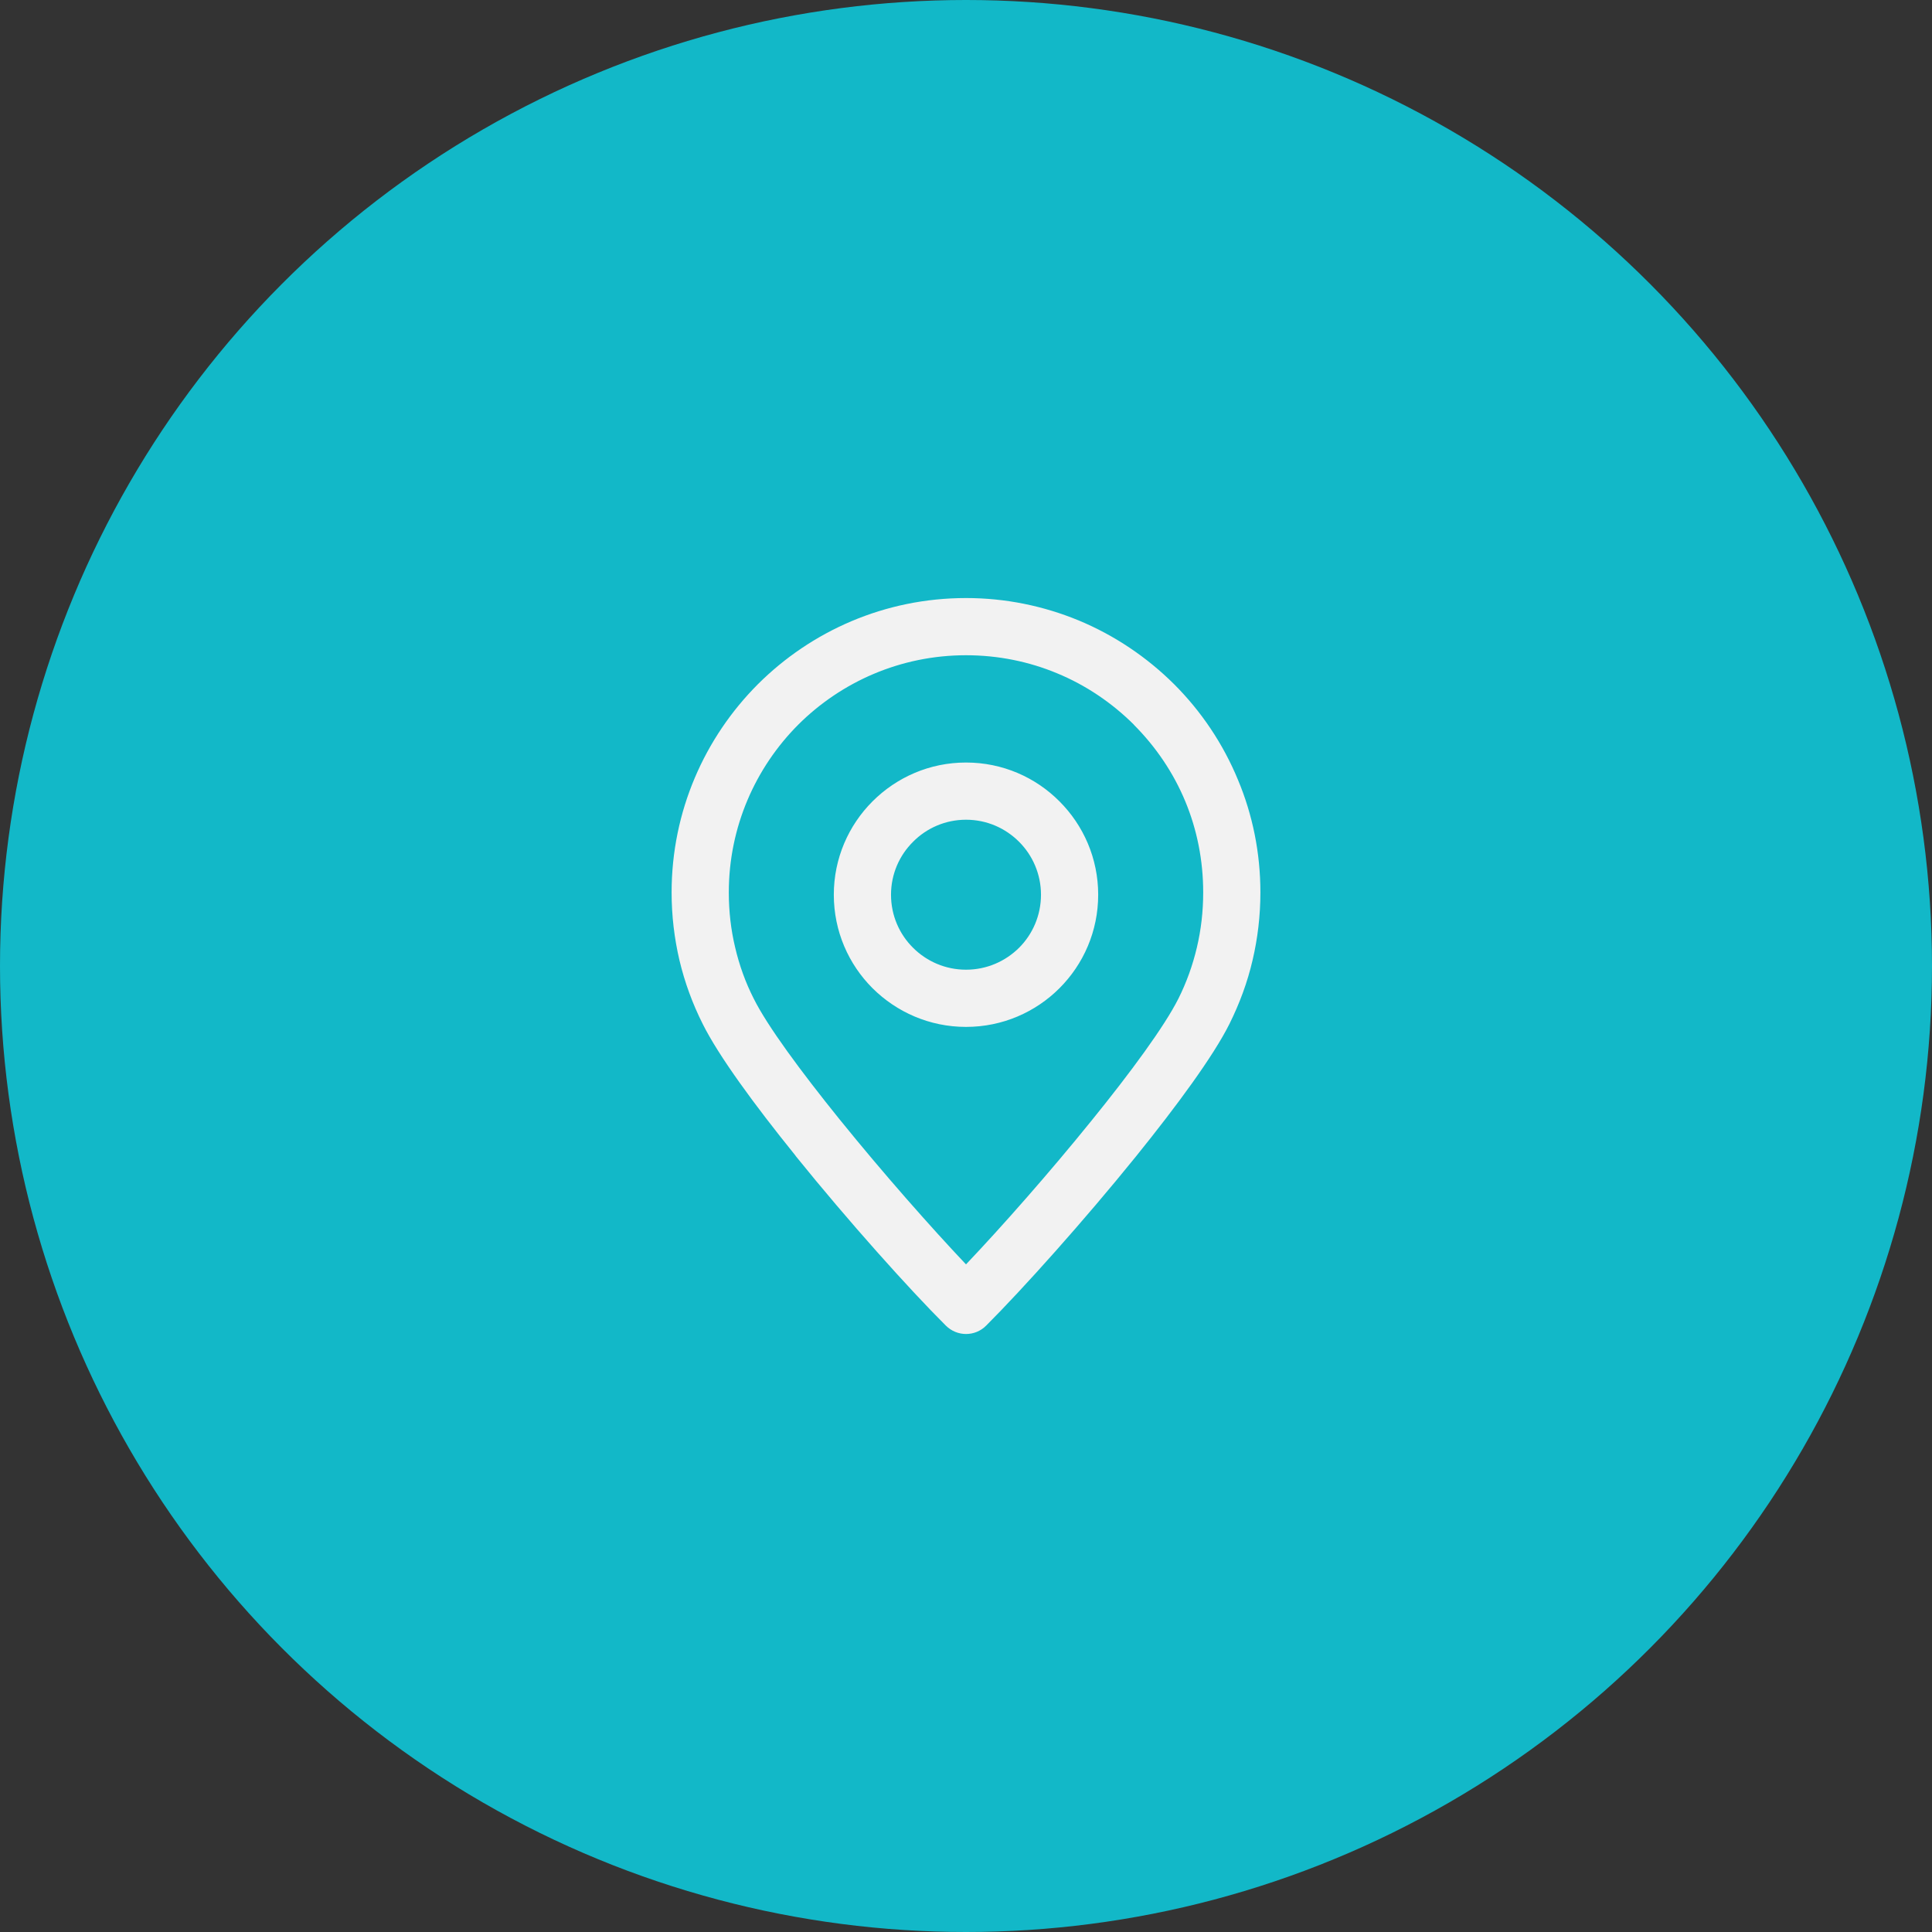
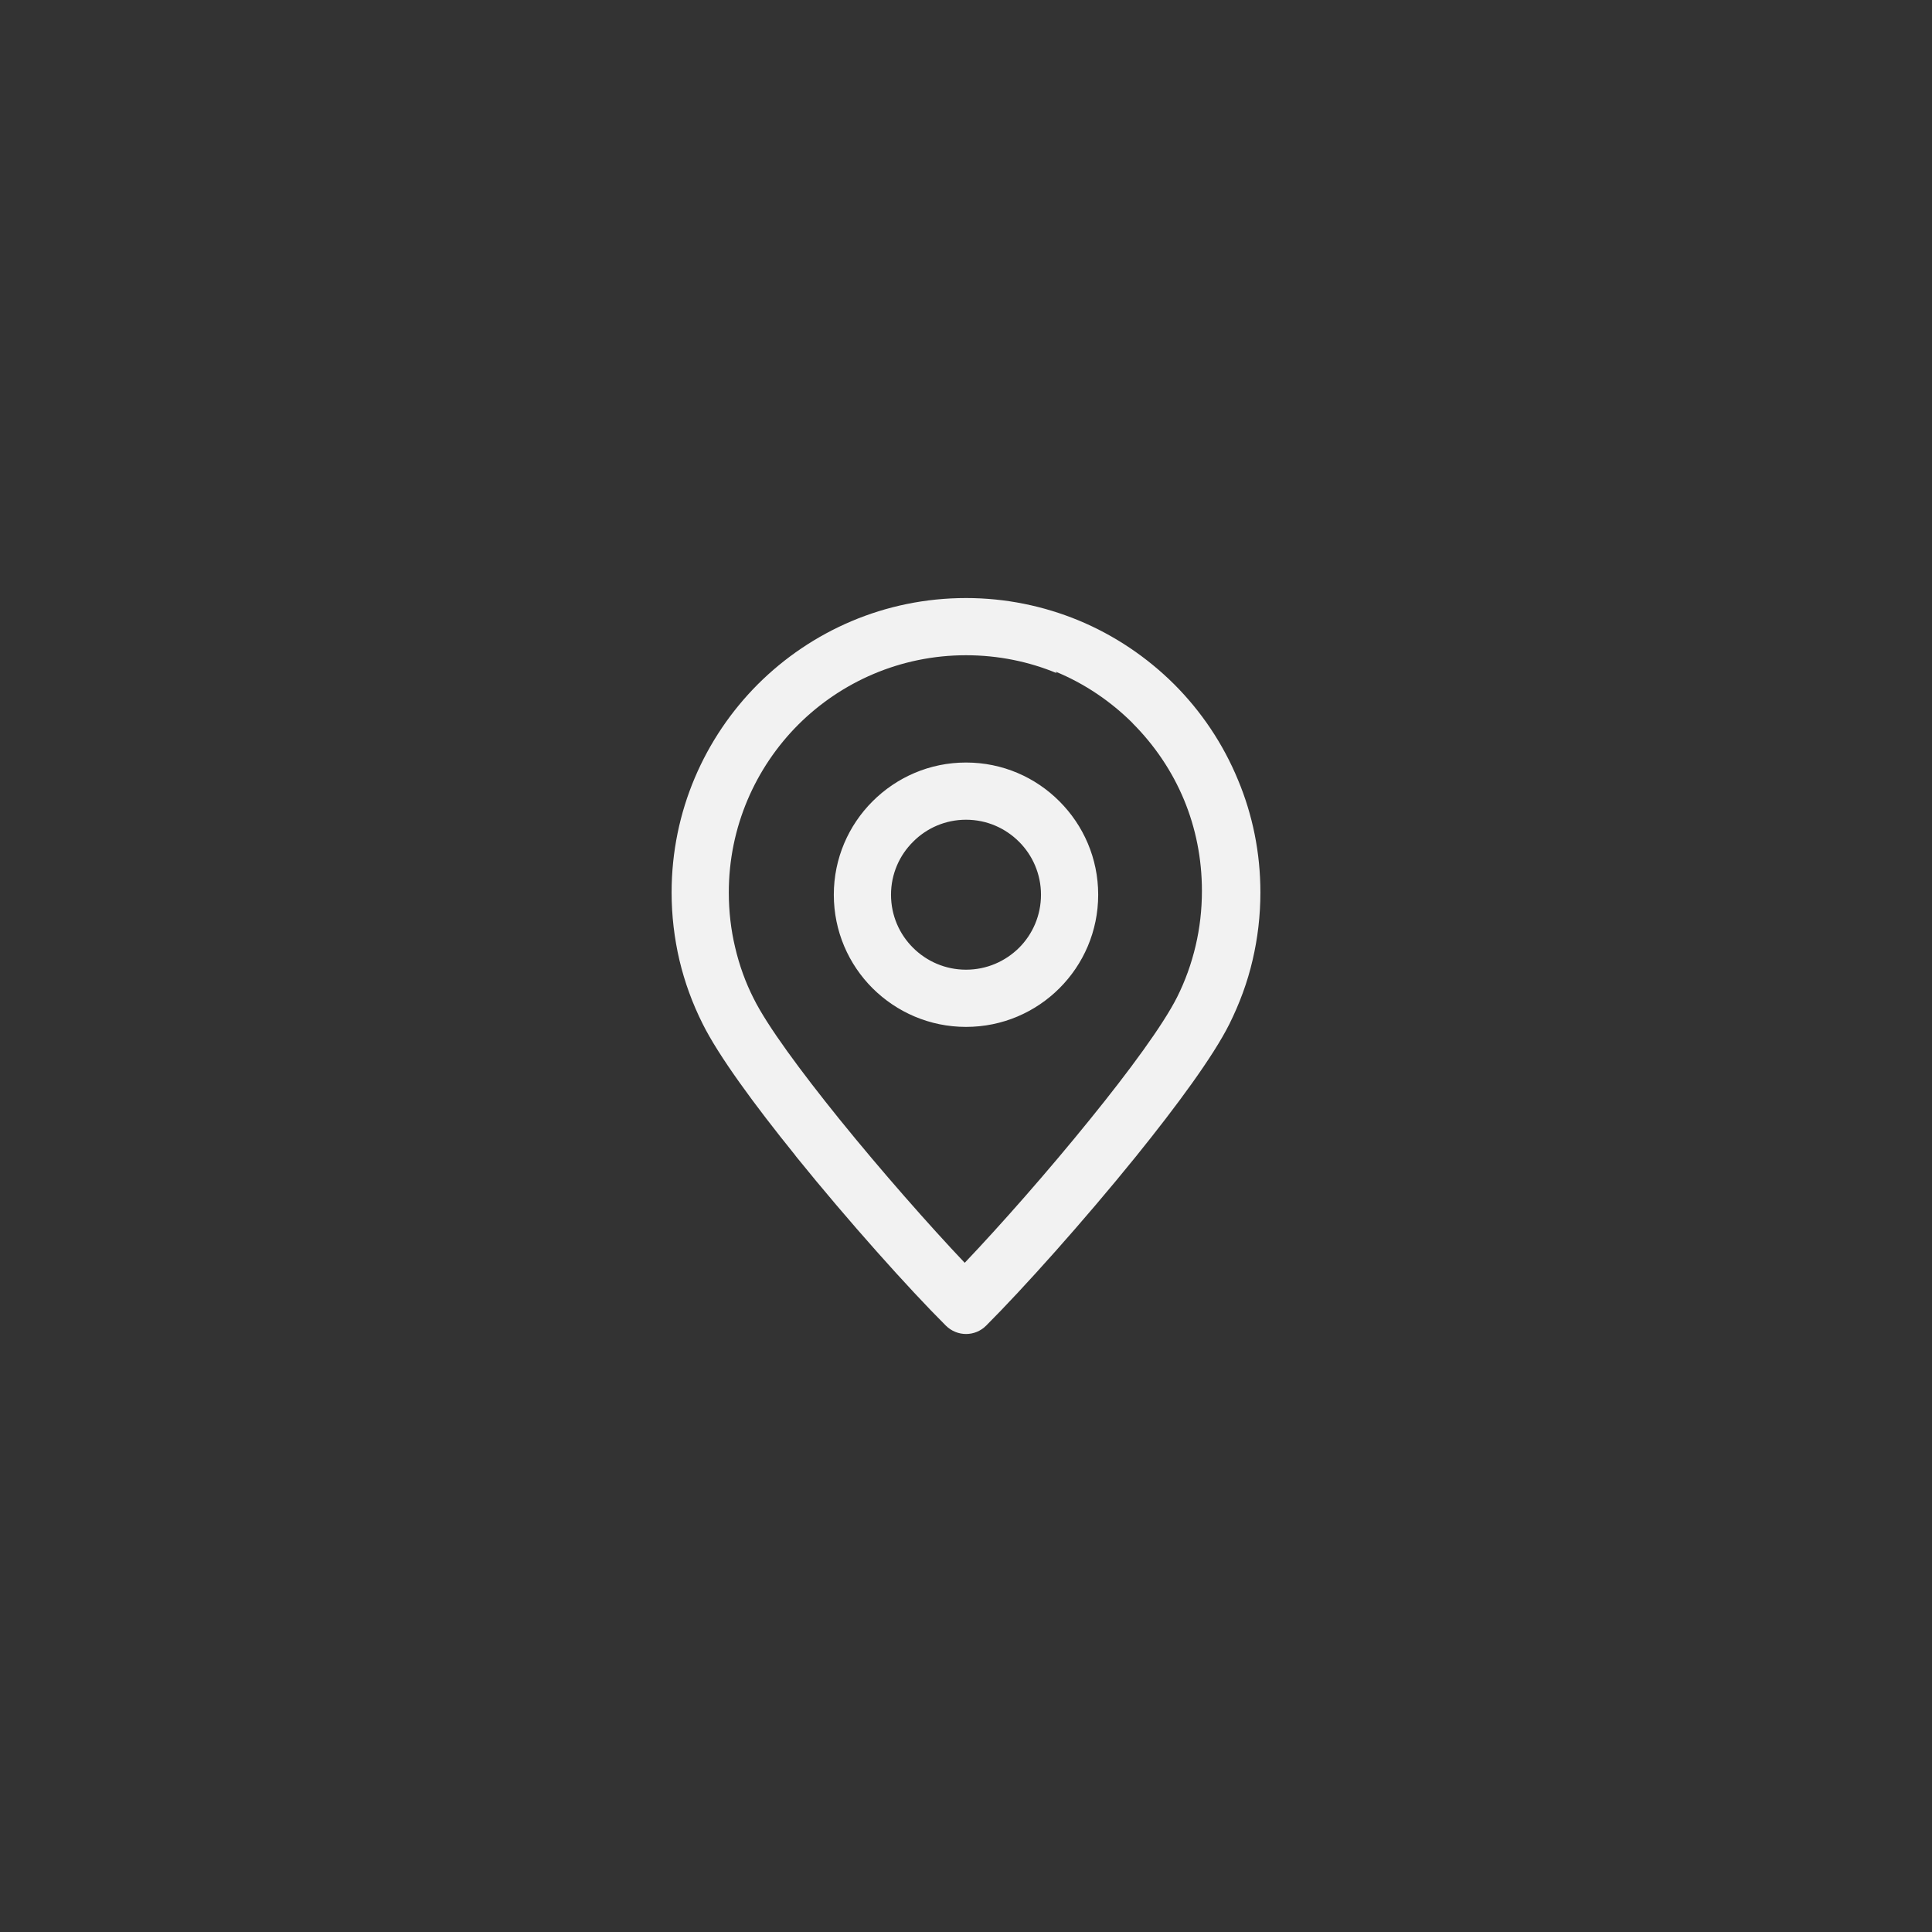
<svg xmlns="http://www.w3.org/2000/svg" xml:space="preserve" width="540px" height="540px" version="1.1" style="shape-rendering:geometricPrecision; text-rendering:geometricPrecision; image-rendering:optimizeQuality; fill-rule:evenodd; clip-rule:evenodd" viewBox="0 0 135.78 135.78">
  <rect x="0" y="0" width="135.78" height="135.78" fill="#333333" stroke="none" />
  <defs>
    <style type="text/css">
   
    .fil0 {fill:#12B8C8}
    .fil1 {fill:#F2F2F2;fill-rule:nonzero}
   
  </style>
  </defs>
  <g id="Layer_x0020_1">
-     <circle class="fil0" cx="67.89" cy="67.89" r="67.89" />
-     <path class="fil1" d="M67.89 53.59c2.57,0 4.89,1.04 6.57,2.73 1.68,1.68 2.72,4 2.72,6.56 0,2.57 -1.04,4.89 -2.72,6.57 -1.68,1.68 -4,2.72 -6.57,2.72 -2.56,0 -4.88,-1.04 -6.57,-2.72 -1.68,-1.68 -2.72,-4 -2.72,-6.57 0,-2.56 1.04,-4.88 2.72,-6.56 1.69,-1.69 4.01,-2.73 6.57,-2.73zm0 -11.56c2.79,0 5.46,0.56 7.91,1.57 2.53,1.05 4.81,2.59 6.72,4.49l0 0.01 0 -0.01c1.9,1.9 3.44,4.18 4.49,6.73 1.02,2.44 1.57,5.11 1.57,7.9 0,1.63 -0.19,3.23 -0.55,4.76 -0.36,1.56 -0.92,3.06 -1.63,4.49 -1.13,2.26 -3.68,5.73 -6.57,9.31 -3.68,4.55 -7.94,9.3 -10.52,11.88 -0.78,0.79 -2.05,0.79 -2.84,0 -2.6,-2.59 -6.86,-7.35 -10.52,-11.88l-0.08 -0.11c-2.86,-3.54 -5.37,-6.97 -6.48,-9.2 -0.72,-1.43 -1.27,-2.93 -1.64,-4.49 -0.36,-1.54 -0.55,-3.13 -0.55,-4.76 0,-5.71 2.32,-10.88 6.06,-14.63 3.75,-3.74 8.92,-6.06 14.63,-6.06zm6.38 5.28c-1.95,-0.81 -4.11,-1.26 -6.38,-1.26 -4.6,0 -8.77,1.87 -11.79,4.88 -3.01,3.02 -4.88,7.19 -4.88,11.79 0,1.33 0.15,2.62 0.44,3.84 0.3,1.29 0.74,2.5 1.31,3.62 0.96,1.93 3.31,5.11 6.02,8.47l0.09 0.11c2.96,3.66 6.32,7.47 8.81,10.1 2.51,-2.64 5.87,-6.45 8.82,-10.1 2.75,-3.39 5.13,-6.63 6.11,-8.58 0.56,-1.12 1,-2.33 1.3,-3.61 0.29,-1.23 0.44,-2.52 0.44,-3.85 0,-2.27 -0.44,-4.42 -1.25,-6.38 -0.84,-2.03 -2.08,-3.86 -3.63,-5.41l0.01 0c-1.55,-1.54 -3.38,-2.78 -5.42,-3.62zm-2.65 11.85c-0.96,-0.96 -2.27,-1.55 -3.73,-1.55 -1.45,0 -2.77,0.59 -3.72,1.55 -0.96,0.95 -1.55,2.27 -1.55,3.72 0,1.46 0.59,2.78 1.55,3.73 0.95,0.95 2.27,1.54 3.72,1.54 1.46,0 2.77,-0.59 3.73,-1.54 0.95,-0.95 1.54,-2.27 1.54,-3.73 0,-1.45 -0.59,-2.77 -1.54,-3.72z" />
+     <path class="fil1" d="M67.89 53.59c2.57,0 4.89,1.04 6.57,2.73 1.68,1.68 2.72,4 2.72,6.56 0,2.57 -1.04,4.89 -2.72,6.57 -1.68,1.68 -4,2.72 -6.57,2.72 -2.56,0 -4.88,-1.04 -6.57,-2.72 -1.68,-1.68 -2.72,-4 -2.72,-6.57 0,-2.56 1.04,-4.88 2.72,-6.56 1.69,-1.69 4.01,-2.73 6.57,-2.73zm0 -11.56c2.79,0 5.46,0.56 7.91,1.57 2.53,1.05 4.81,2.59 6.72,4.49l0 0.01 0 -0.01c1.9,1.9 3.44,4.18 4.49,6.73 1.02,2.44 1.57,5.11 1.57,7.9 0,1.63 -0.19,3.23 -0.55,4.76 -0.36,1.56 -0.92,3.06 -1.63,4.49 -1.13,2.26 -3.68,5.73 -6.57,9.31 -3.68,4.55 -7.94,9.3 -10.52,11.88 -0.78,0.79 -2.05,0.79 -2.84,0 -2.6,-2.59 -6.86,-7.35 -10.52,-11.88l-0.08 -0.11c-2.86,-3.54 -5.37,-6.97 -6.48,-9.2 -0.72,-1.43 -1.27,-2.93 -1.64,-4.49 -0.36,-1.54 -0.55,-3.13 -0.55,-4.76 0,-5.71 2.32,-10.88 6.06,-14.63 3.75,-3.74 8.92,-6.06 14.63,-6.06zm6.38 5.28c-1.95,-0.81 -4.11,-1.26 -6.38,-1.26 -4.6,0 -8.77,1.87 -11.79,4.88 -3.01,3.02 -4.88,7.19 -4.88,11.79 0,1.33 0.15,2.62 0.44,3.84 0.3,1.29 0.74,2.5 1.31,3.62 0.96,1.93 3.31,5.11 6.02,8.47c2.96,3.66 6.32,7.47 8.81,10.1 2.51,-2.64 5.87,-6.45 8.82,-10.1 2.75,-3.39 5.13,-6.63 6.11,-8.58 0.56,-1.12 1,-2.33 1.3,-3.61 0.29,-1.23 0.44,-2.52 0.44,-3.85 0,-2.27 -0.44,-4.42 -1.25,-6.38 -0.84,-2.03 -2.08,-3.86 -3.63,-5.41l0.01 0c-1.55,-1.54 -3.38,-2.78 -5.42,-3.62zm-2.65 11.85c-0.96,-0.96 -2.27,-1.55 -3.73,-1.55 -1.45,0 -2.77,0.59 -3.72,1.55 -0.96,0.95 -1.55,2.27 -1.55,3.72 0,1.46 0.59,2.78 1.55,3.73 0.95,0.95 2.27,1.54 3.72,1.54 1.46,0 2.77,-0.59 3.73,-1.54 0.95,-0.95 1.54,-2.27 1.54,-3.73 0,-1.45 -0.59,-2.77 -1.54,-3.72z" />
  </g>
</svg>